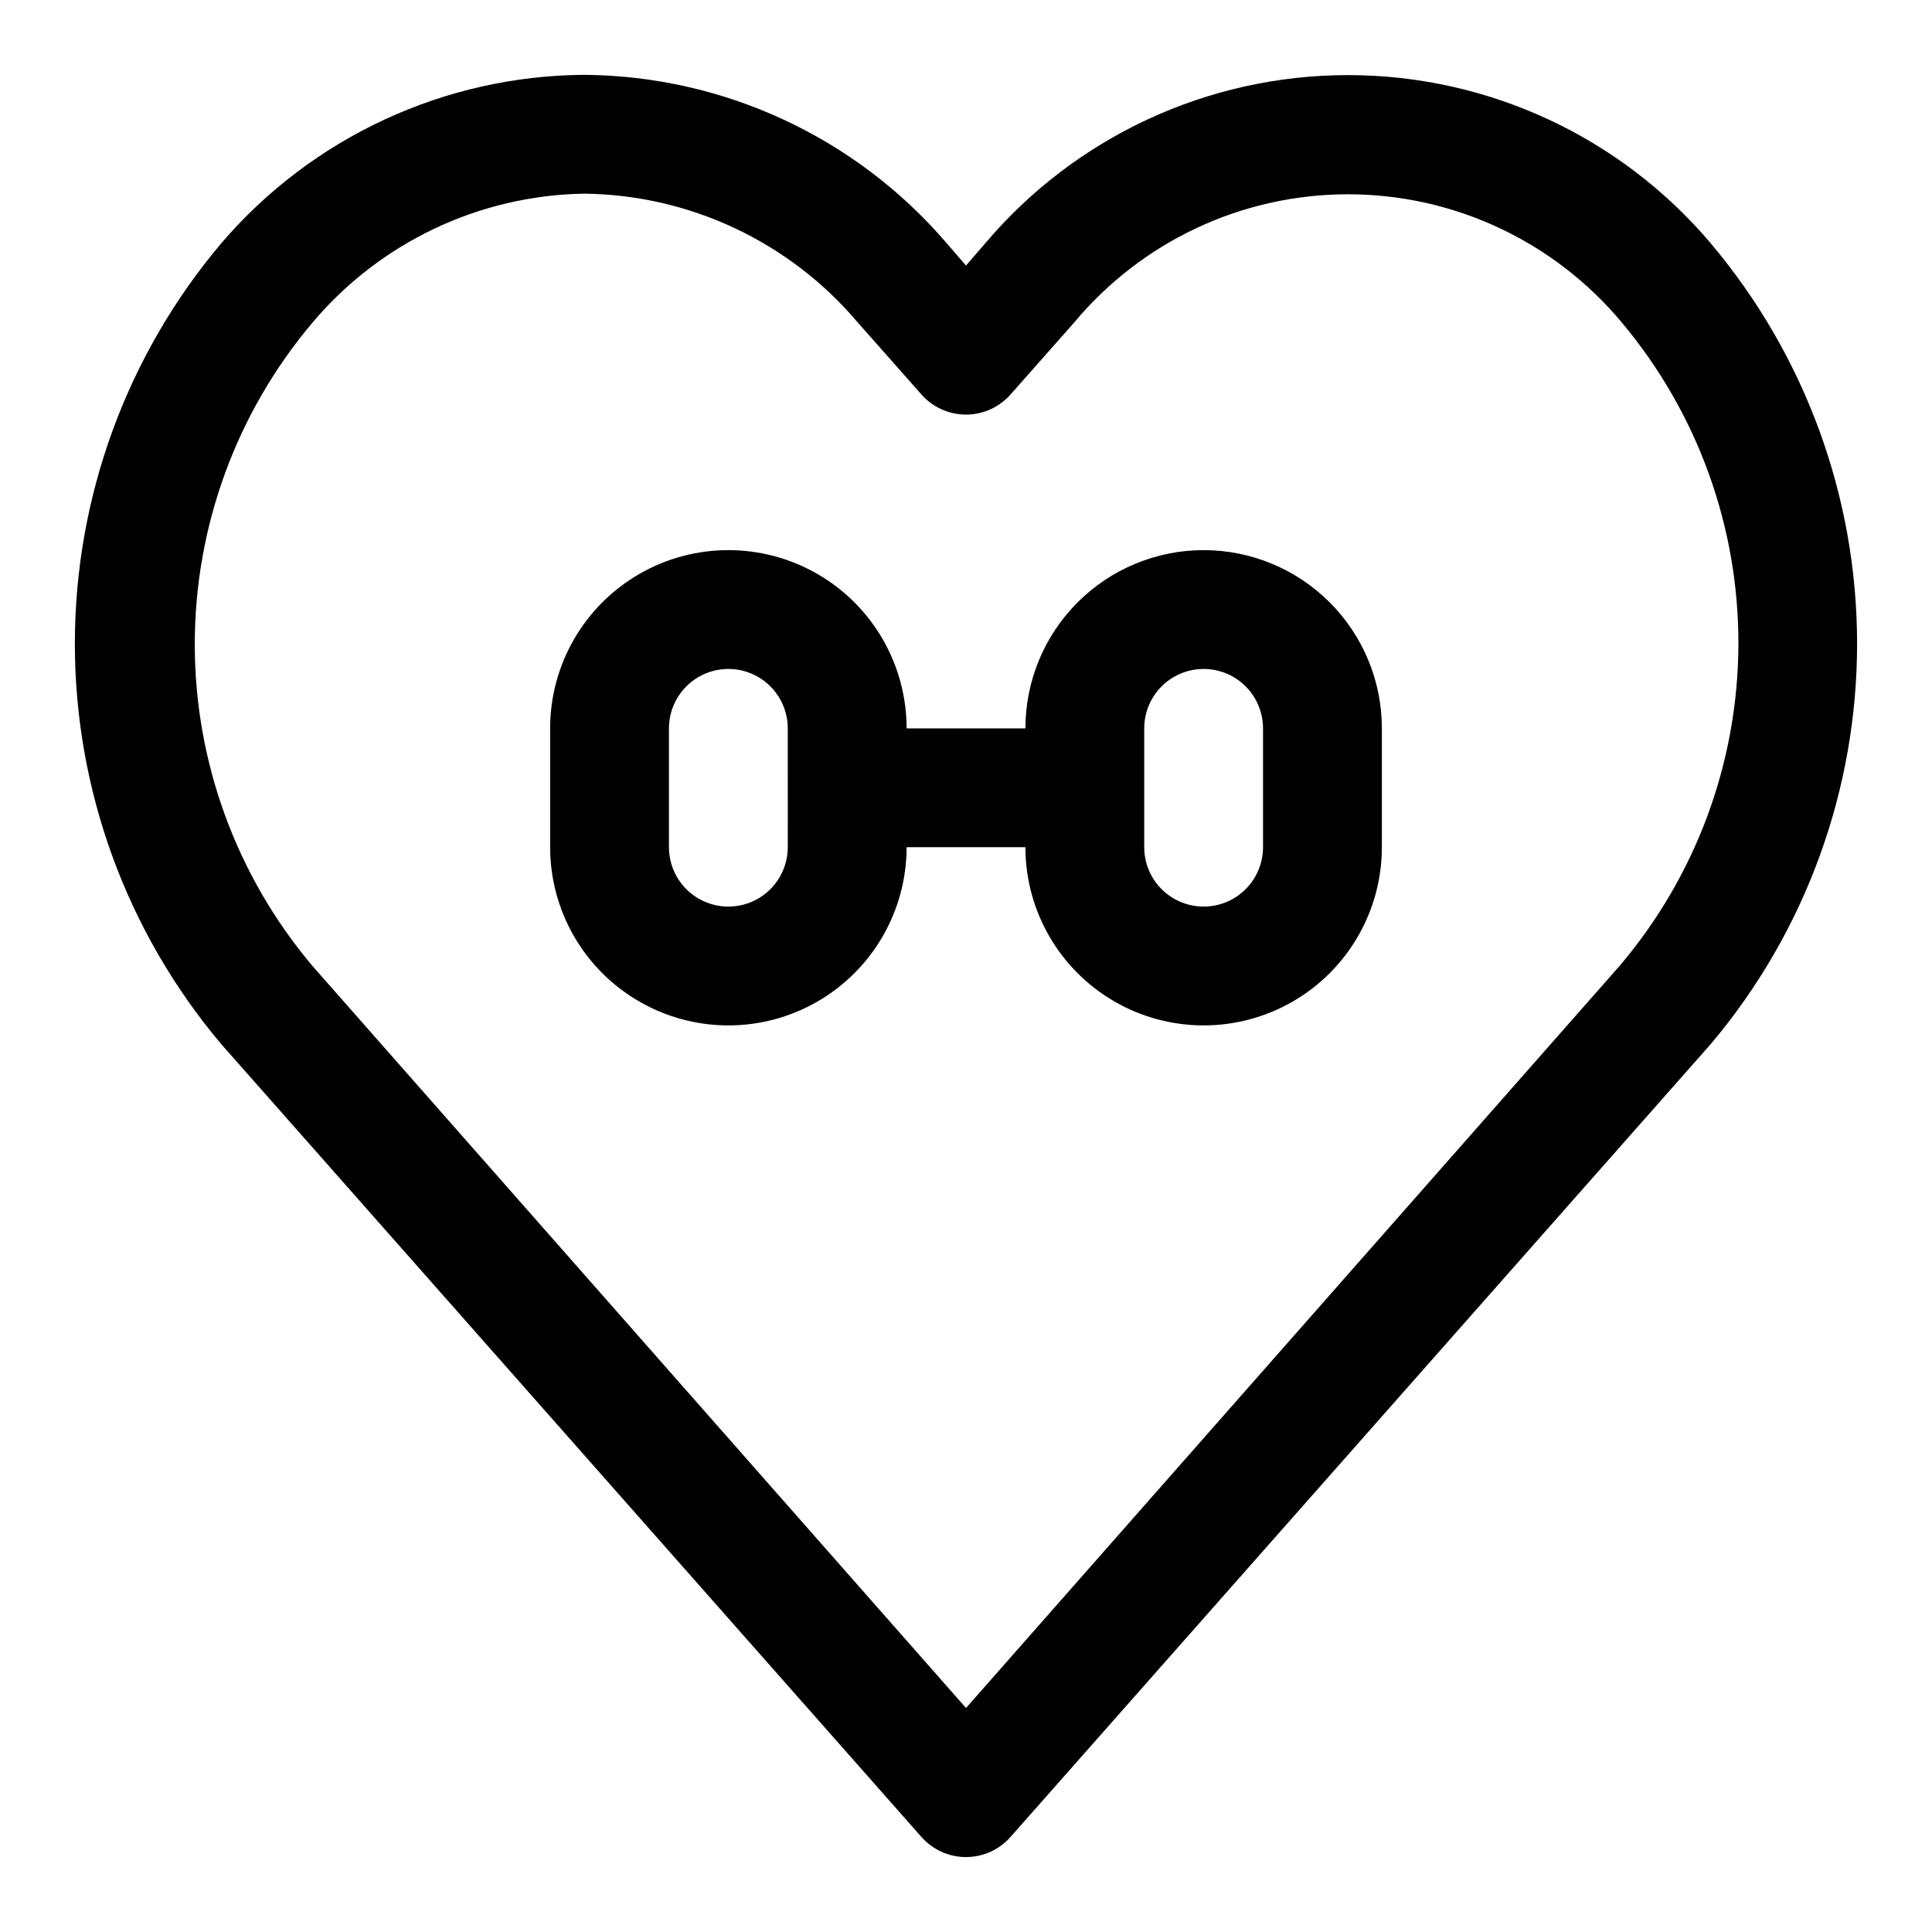
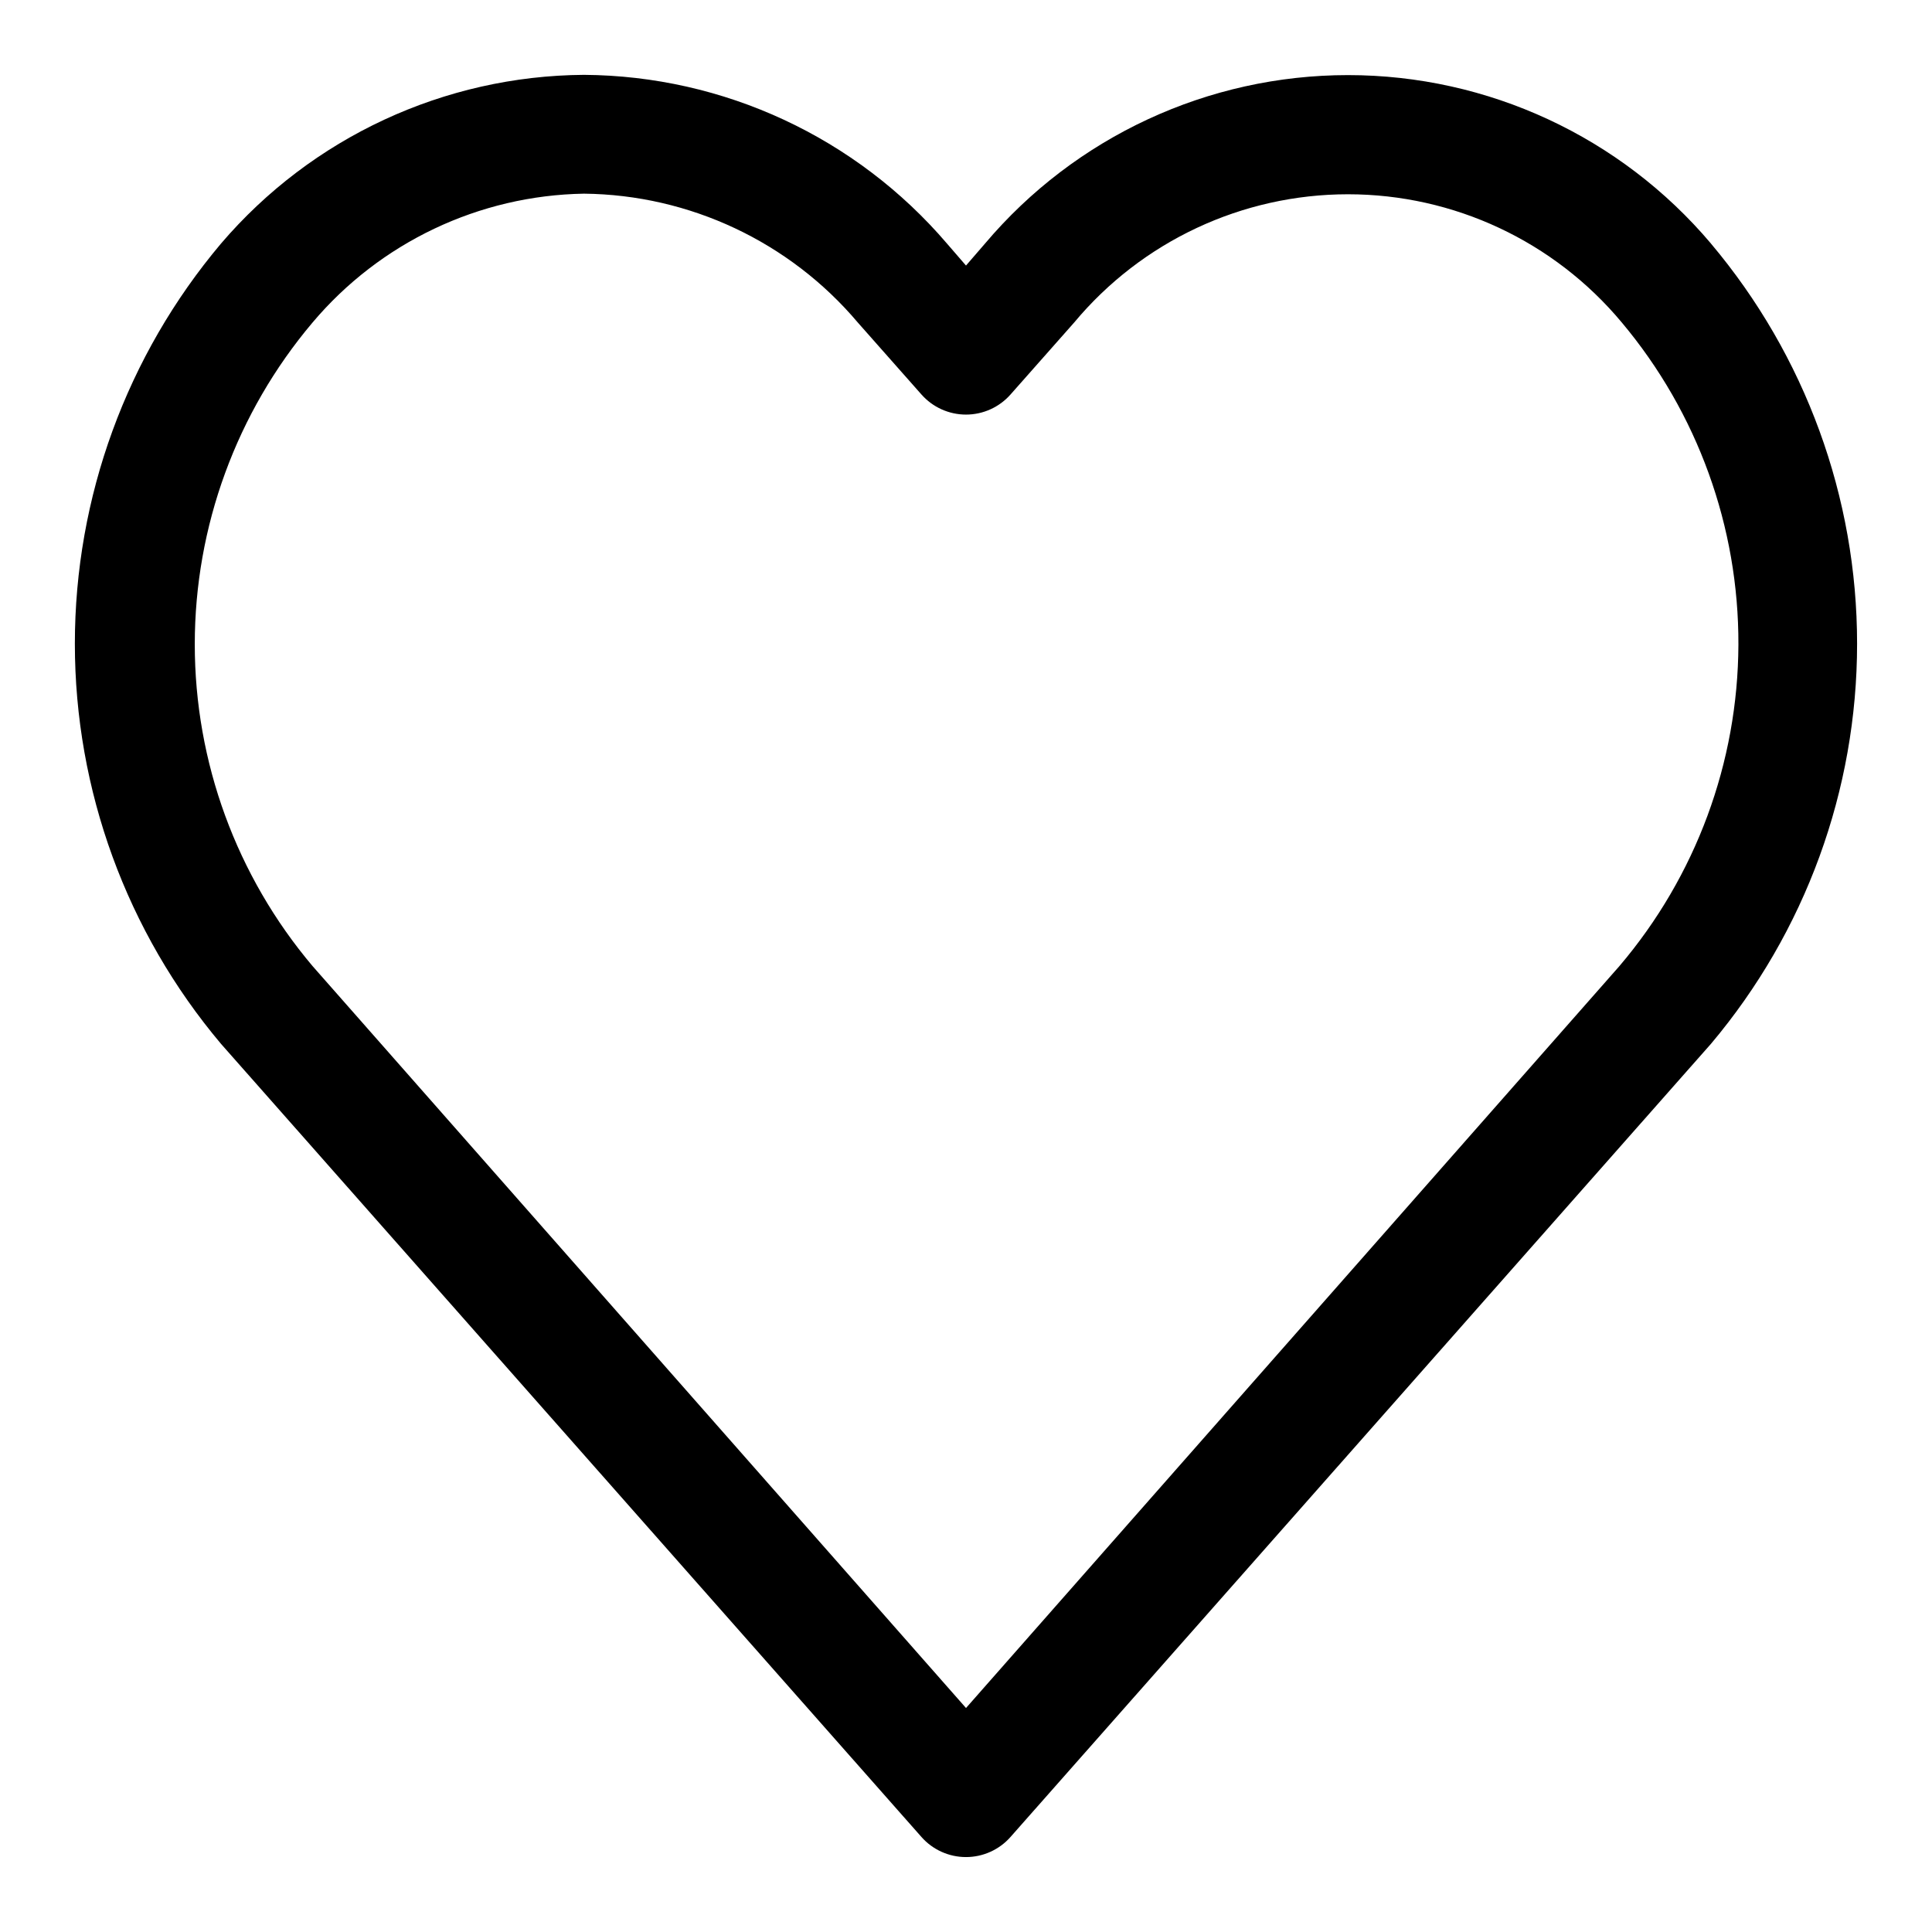
<svg xmlns="http://www.w3.org/2000/svg" fill="#000000" width="800px" height="800px" version="1.1" viewBox="144 144 512 512">
  <g>
-     <path d="m597.43 208.55c-23.934-28.316-59.125-44.648-96.195-44.648-37.074 0-72.266 16.332-96.199 44.648l-5.035 5.824-5.039-5.824c-24.062-28.148-59.164-44.465-96.195-44.715-37.035 0.25-72.133 16.566-96.199 44.715-25.008 29.672-38.727 67.23-38.727 106.04 0 38.809 13.719 76.367 38.727 106.04l185.62 210.18c2.988 3.391 7.289 5.332 11.809 5.332 4.516 0 8.816-1.941 11.805-5.332l185.62-210.18c25.012-29.672 38.727-67.23 38.727-106.04 0-38.805-13.715-76.363-38.727-106.04zm-24.246 191.45-173.18 196.64-173.19-196.64c-20.141-23.84-31.195-54.043-31.195-85.254 0-31.211 11.055-61.414 31.195-85.254 17.922-21.25 44.16-33.707 71.953-34.168 28.008 0.297 54.5 12.77 72.578 34.168l16.848 19.051v-0.004c2.988 3.391 7.289 5.332 11.809 5.332 4.516 0 8.816-1.941 11.805-5.332l16.848-19.051v0.004c17.949-21.547 44.539-34.004 72.582-34.004 28.039 0 54.629 12.457 72.578 34.004 20.055 23.914 30.996 54.156 30.883 85.367-0.117 31.211-11.281 61.375-31.512 85.141z" />
-     <path d="m462.98 289.79c-12.527 0-24.543 4.977-33.398 13.836-8.859 8.855-13.836 20.871-13.836 33.398h-31.488c0-16.875-9-32.469-23.617-40.906-14.613-8.438-32.617-8.438-47.23 0s-23.617 24.031-23.617 40.906v31.488c0 16.875 9.004 32.465 23.617 40.902s32.617 8.438 47.23 0c14.617-8.438 23.617-24.027 23.617-40.902h31.488c0 16.875 9.004 32.465 23.617 40.902s32.617 8.438 47.23 0c14.613-8.438 23.617-24.027 23.617-40.902v-31.488c0-12.527-4.977-24.543-13.836-33.398-8.855-8.859-20.871-13.836-33.395-13.836zm-110.21 78.719-0.004 0.004c0 5.625-3 10.82-7.871 13.633-4.871 2.812-10.871 2.812-15.746 0-4.871-2.812-7.871-8.008-7.871-13.633v-31.488c0-5.625 3-10.824 7.871-13.637 4.875-2.812 10.875-2.812 15.746 0 4.871 2.812 7.871 8.012 7.871 13.637zm125.95 0-0.004 0.004c0 5.625-3 10.82-7.871 13.633s-10.875 2.812-15.746 0c-4.871-2.812-7.871-8.008-7.871-13.633v-31.488c0-5.625 3-10.824 7.871-13.637 4.871-2.812 10.875-2.812 15.746 0s7.871 8.012 7.871 13.637z" />
+     <path d="m597.43 208.55c-23.934-28.316-59.125-44.648-96.195-44.648-37.074 0-72.266 16.332-96.199 44.648l-5.035 5.824-5.039-5.824c-24.062-28.148-59.164-44.465-96.195-44.715-37.035 0.25-72.133 16.566-96.199 44.715-25.008 29.672-38.727 67.23-38.727 106.04 0 38.809 13.719 76.367 38.727 106.04l185.62 210.18c2.988 3.391 7.289 5.332 11.809 5.332 4.516 0 8.816-1.941 11.805-5.332l185.62-210.18c25.012-29.672 38.727-67.23 38.727-106.04 0-38.805-13.715-76.363-38.727-106.04zm-24.246 191.45-173.18 196.64-173.19-196.64c-20.141-23.84-31.195-54.043-31.195-85.254 0-31.211 11.055-61.414 31.195-85.254 17.922-21.25 44.16-33.707 71.953-34.168 28.008 0.297 54.5 12.77 72.578 34.168l16.848 19.051v-0.004c2.988 3.391 7.289 5.332 11.809 5.332 4.516 0 8.816-1.941 11.805-5.332l16.848-19.051c17.949-21.547 44.539-34.004 72.582-34.004 28.039 0 54.629 12.457 72.578 34.004 20.055 23.914 30.996 54.156 30.883 85.367-0.117 31.211-11.281 61.375-31.512 85.141z" />
  </g>
</svg>